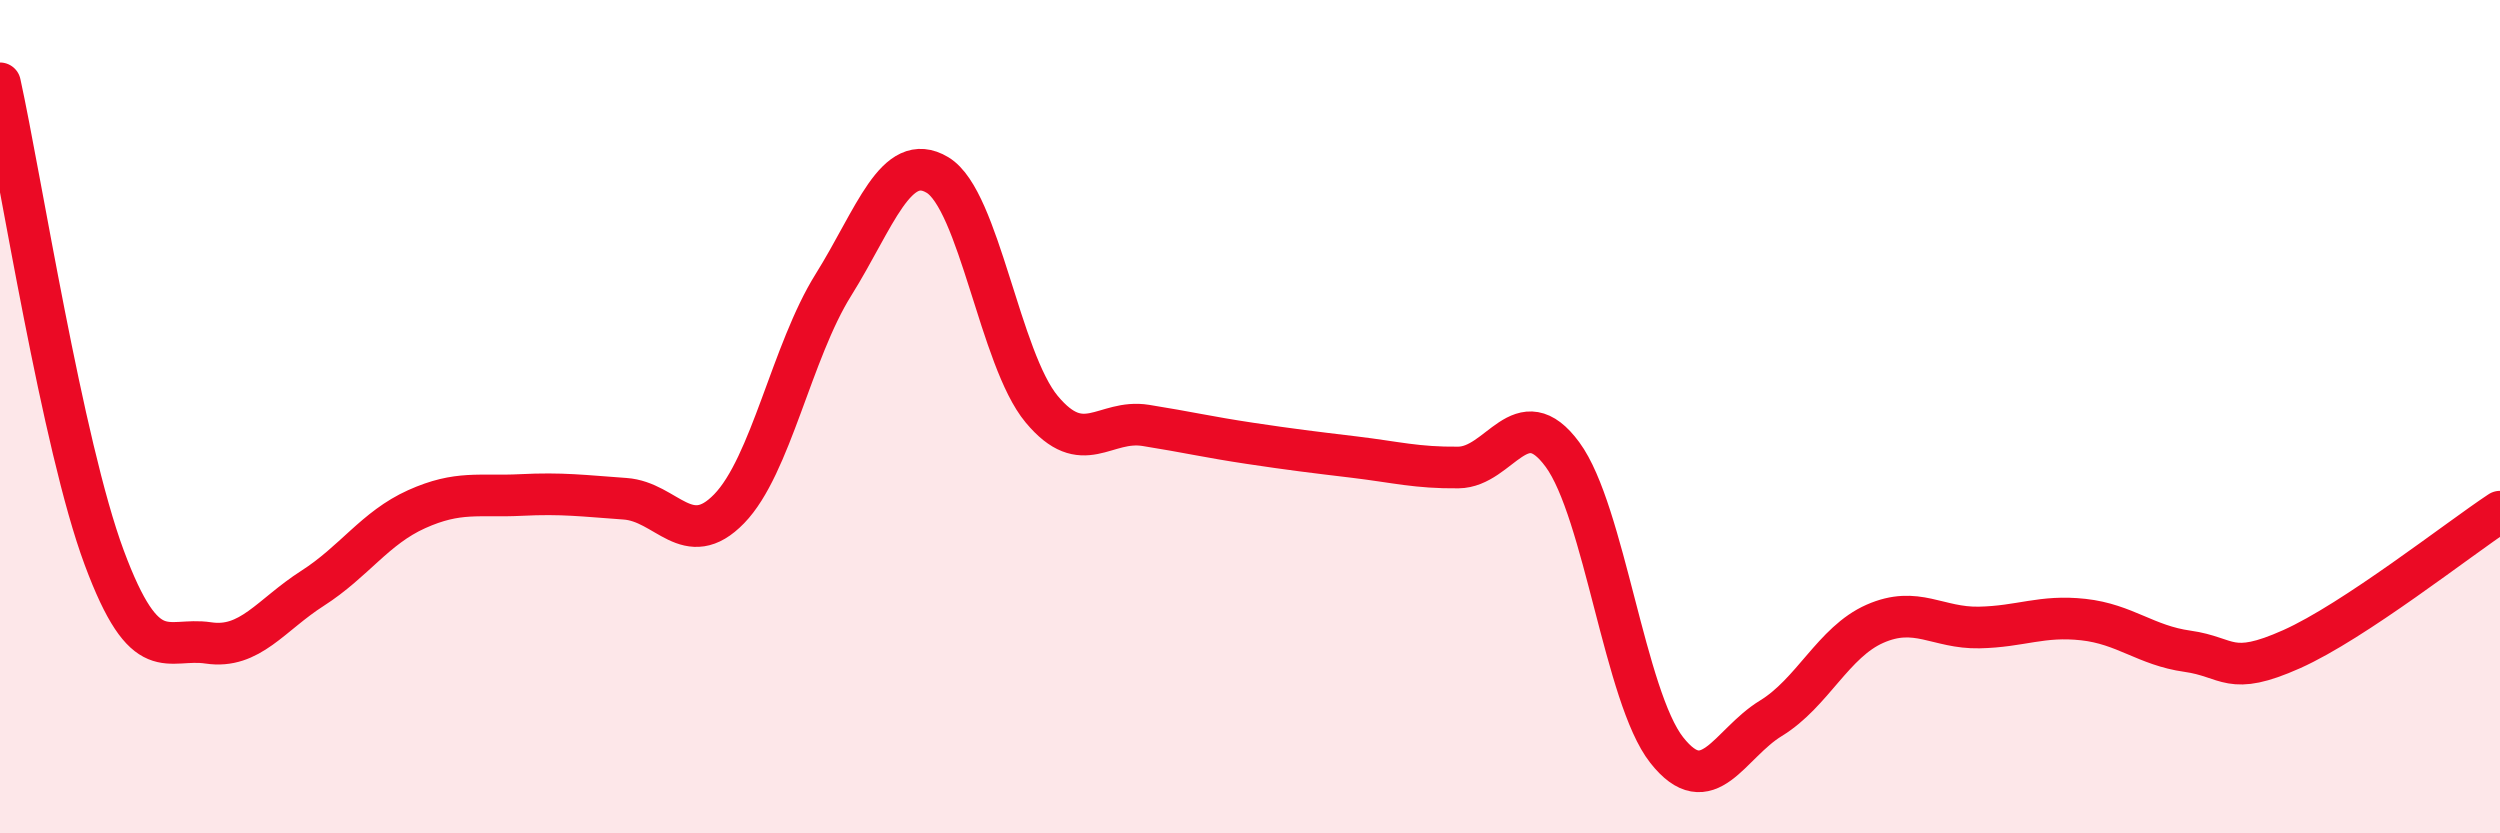
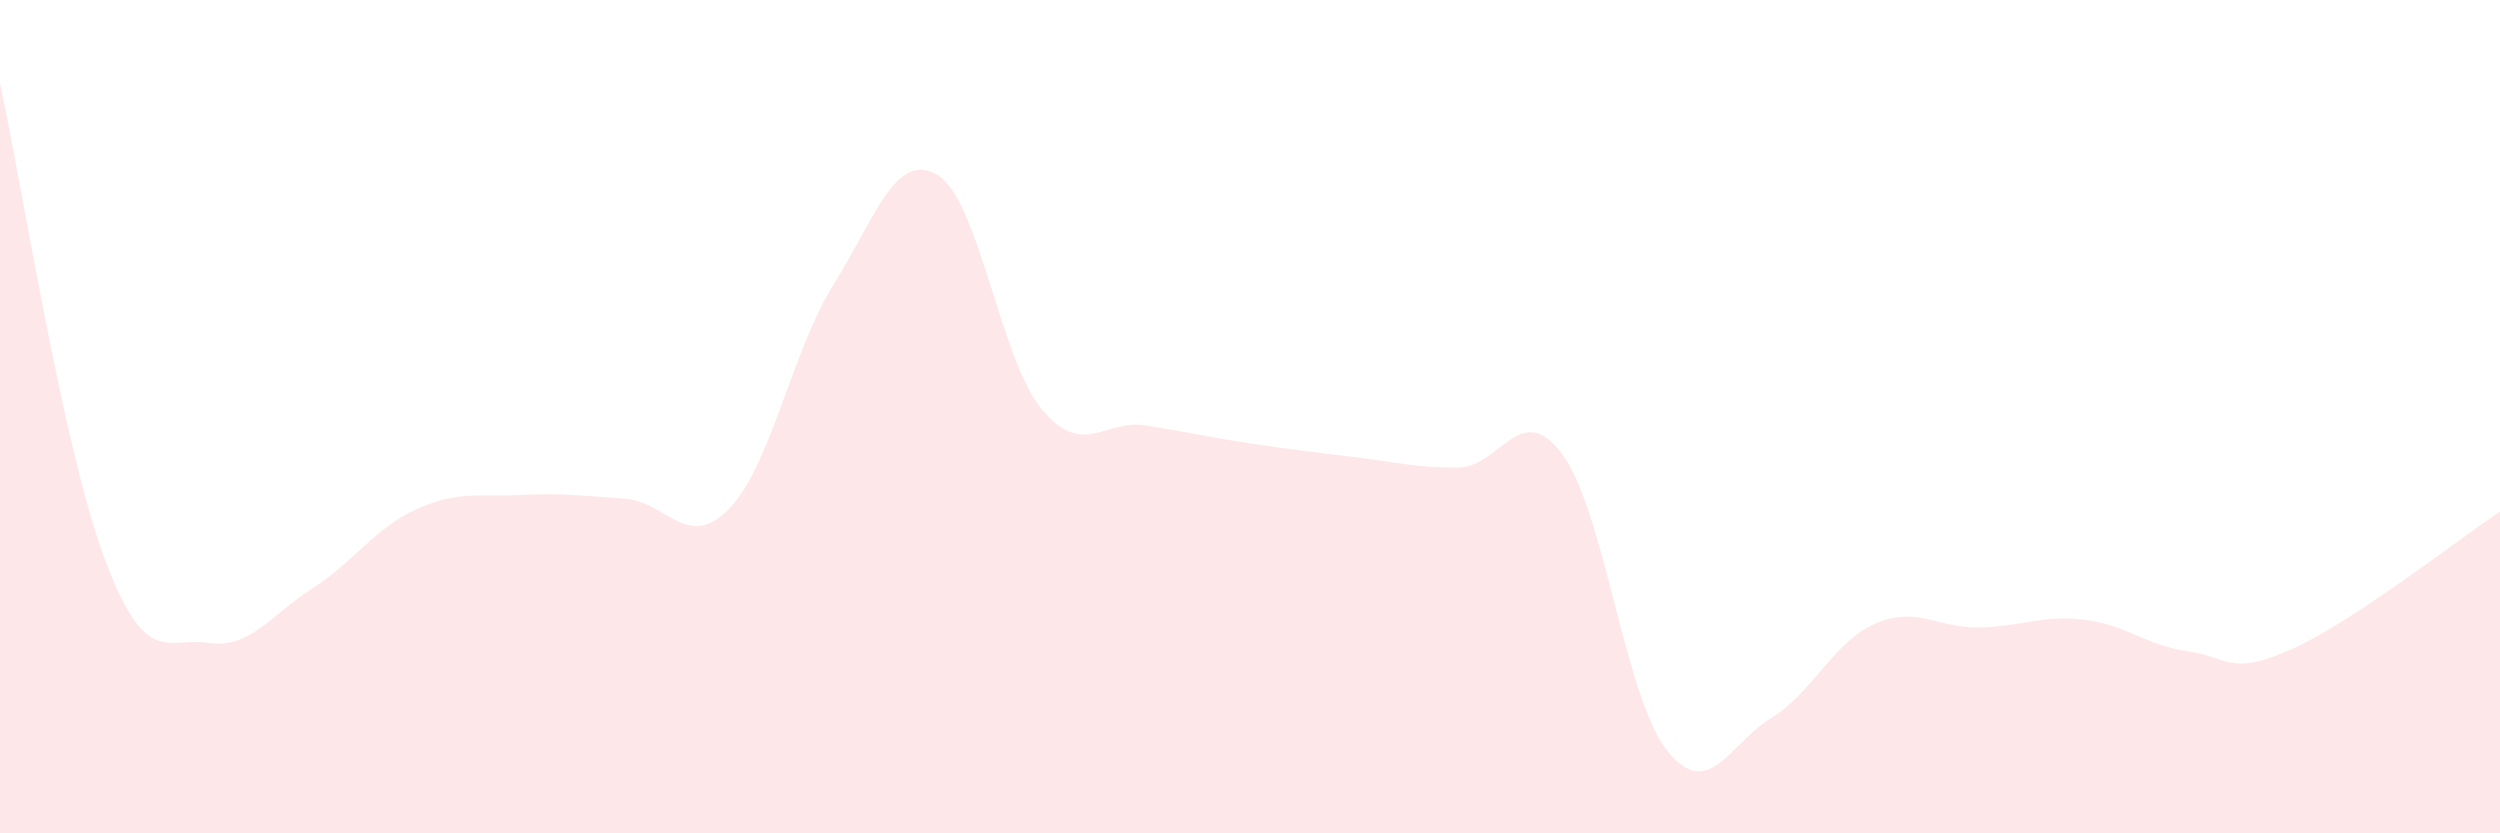
<svg xmlns="http://www.w3.org/2000/svg" width="60" height="20" viewBox="0 0 60 20">
  <path d="M 0,2 C 0.5,4.28 1.5,10.69 2.5,13.38 C 3.5,16.07 4,15.28 5,15.43 C 6,15.58 6.5,14.76 7.5,14.12 C 8.5,13.48 9,12.67 10,12.22 C 11,11.77 11.5,11.93 12.5,11.88 C 13.5,11.83 14,11.9 15,11.97 C 16,12.04 16.5,13.24 17.5,12.21 C 18.5,11.18 19,8.44 20,6.84 C 21,5.24 21.5,3.6 22.5,4.2 C 23.5,4.8 24,8.62 25,9.82 C 26,11.02 26.5,10.05 27.5,10.21 C 28.5,10.37 29,10.49 30,10.64 C 31,10.79 31.5,10.85 32.5,10.97 C 33.5,11.09 34,11.23 35,11.22 C 36,11.21 36.5,9.55 37.5,10.91 C 38.5,12.27 39,16.73 40,18 C 41,19.27 41.5,17.85 42.5,17.24 C 43.5,16.63 44,15.41 45,14.97 C 46,14.53 46.5,15.08 47.5,15.06 C 48.5,15.04 49,14.76 50,14.87 C 51,14.98 51.5,15.49 52.5,15.63 C 53.5,15.77 53.5,16.25 55,15.58 C 56.5,14.91 59,12.94 60,12.28L60 20L0 20Z" fill="#EB0A25" opacity="0.1" stroke-linecap="round" stroke-linejoin="round" />
-   <path d="M 0,2 C 0.5,4.28 1.5,10.69 2.5,13.38 C 3.5,16.07 4,15.28 5,15.43 C 6,15.58 6.5,14.76 7.5,14.12 C 8.5,13.48 9,12.67 10,12.22 C 11,11.77 11.5,11.93 12.5,11.88 C 13.5,11.83 14,11.9 15,11.97 C 16,12.04 16.5,13.24 17.5,12.21 C 18.5,11.18 19,8.44 20,6.84 C 21,5.24 21.5,3.6 22.5,4.2 C 23.5,4.8 24,8.62 25,9.82 C 26,11.02 26.5,10.05 27.5,10.21 C 28.5,10.37 29,10.49 30,10.64 C 31,10.79 31.5,10.85 32.5,10.97 C 33.5,11.09 34,11.23 35,11.22 C 36,11.21 36.5,9.55 37.5,10.91 C 38.5,12.27 39,16.73 40,18 C 41,19.27 41.5,17.85 42.5,17.24 C 43.5,16.63 44,15.41 45,14.97 C 46,14.53 46.5,15.08 47.5,15.06 C 48.5,15.04 49,14.76 50,14.87 C 51,14.98 51.5,15.49 52.5,15.63 C 53.5,15.77 53.5,16.25 55,15.58 C 56.5,14.91 59,12.94 60,12.28" stroke="#EB0A25" stroke-width="1" fill="none" stroke-linecap="round" stroke-linejoin="round" />
</svg>